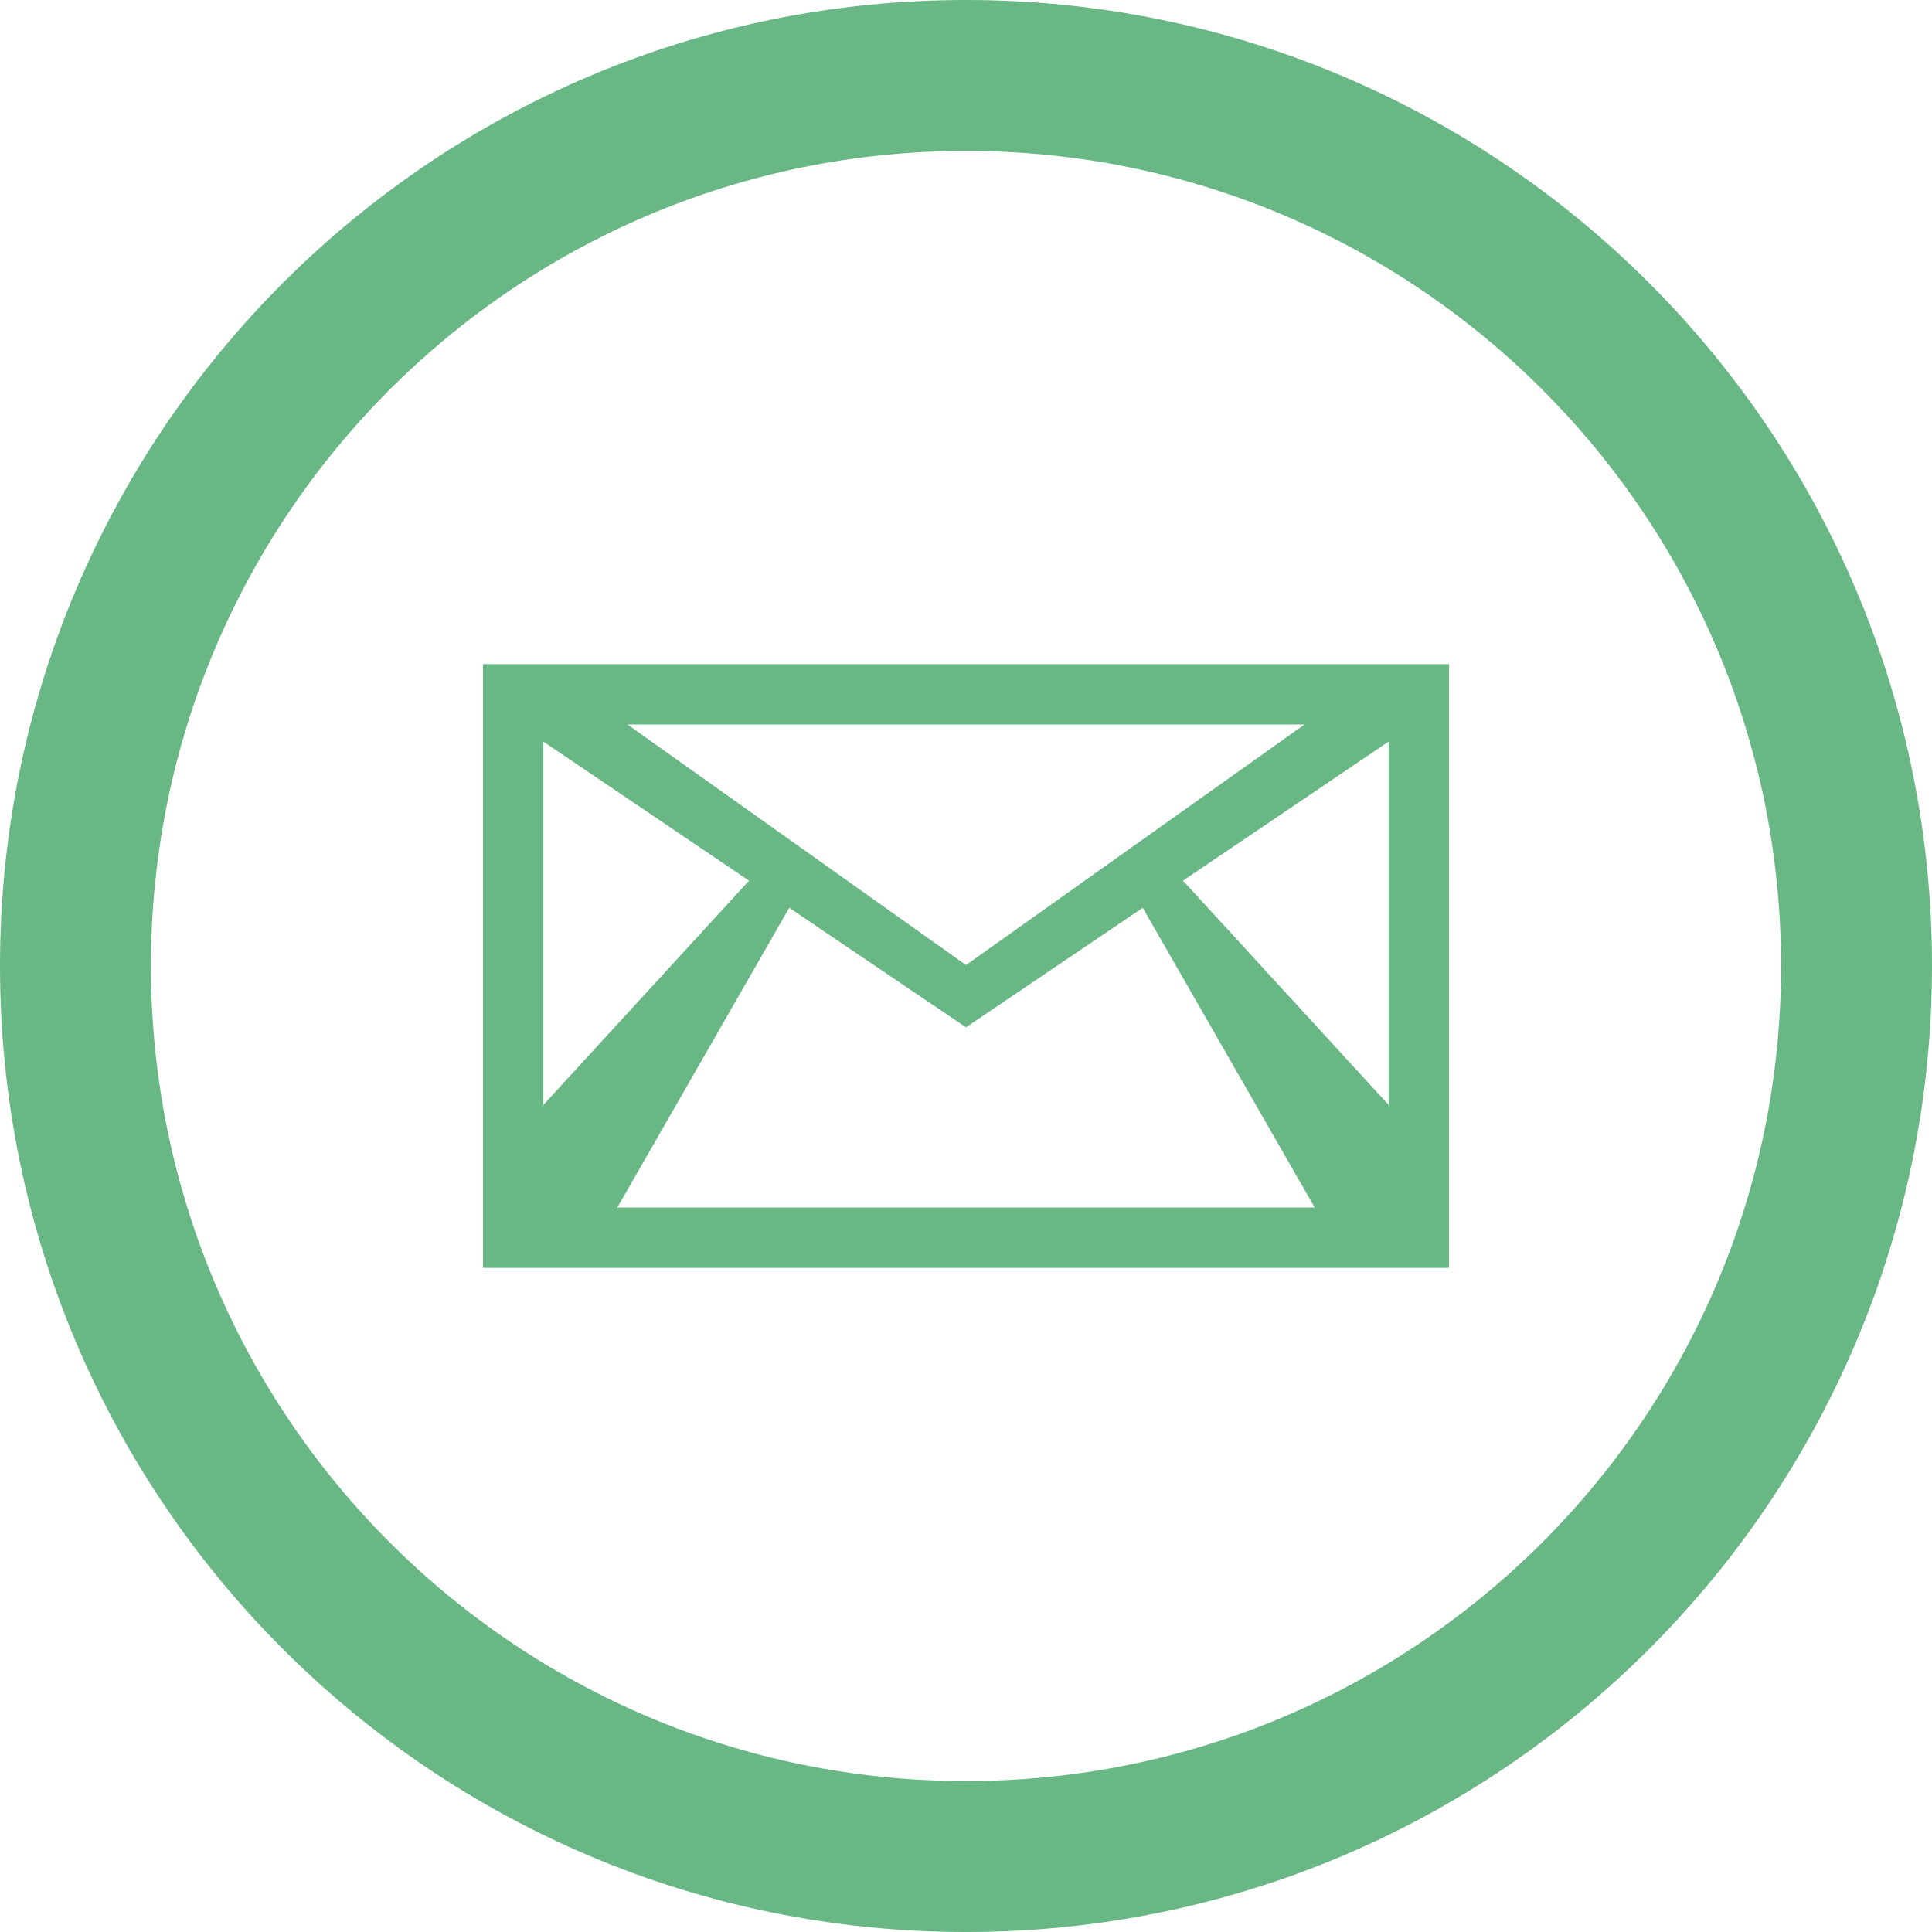
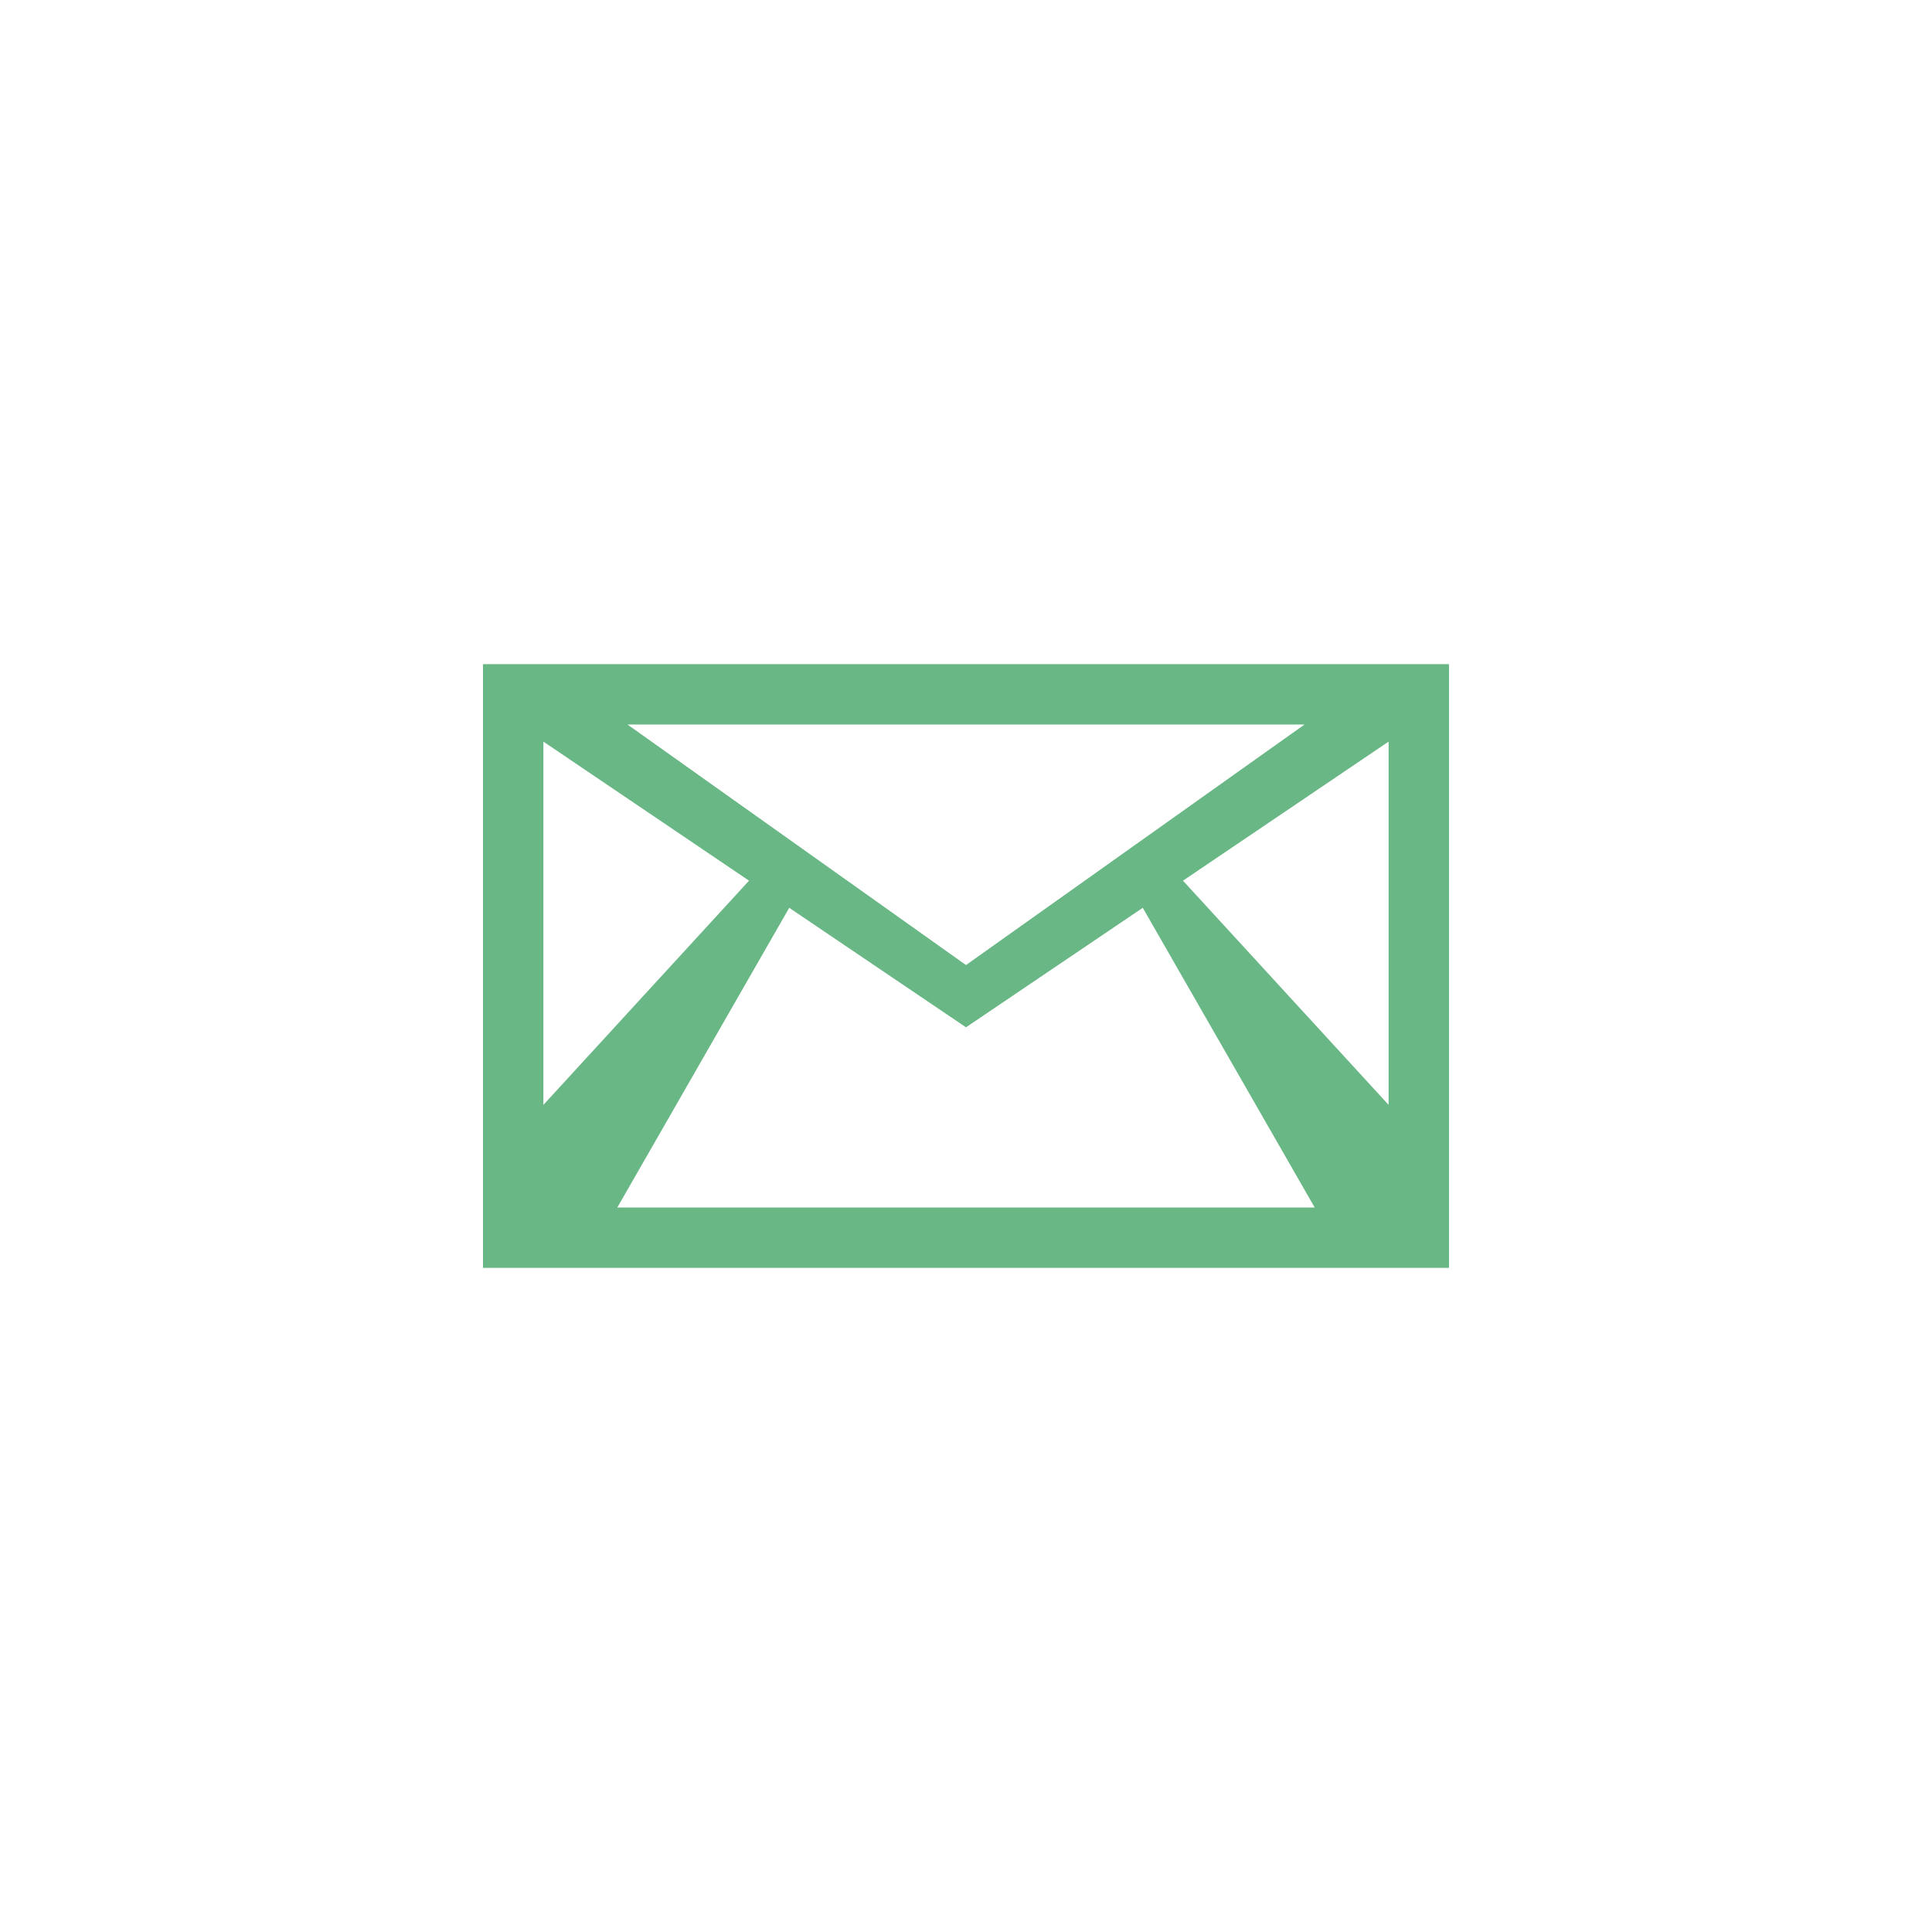
<svg xmlns="http://www.w3.org/2000/svg" id="Capa_1" width="512" height="512" viewBox="0 0 512 512" style="enable-background:new 0 0 512 512;">
  <g>
-     <path d="M256 0C114.609.0.0 114.609.0 256c0 141.391 114.609 256 256 256 141.391.0 256-114.609 256-256C512 114.609 397.391.0 256 0zm0 472c-119.297.0-216-96.703-216-216S136.703 40 256 40s216 96.703 216 216-96.703 216-216 216z" fill="#68b785" />
    <path d="M256 176H128v160h128 128V176H256zm0 16h89.719L256 255.75 166.281 192H256zM144 196.531l54.5 36.859L144 292.812V196.531zM256 320h-92.406l45.562-79.422L256 272.25l46.844-31.672L348.406 320H256zm112-27.188-54.5-59.422 54.5-36.859v96.281z" fill="#68b785" />
  </g>
  <g />
  <g />
  <g />
  <g />
  <g />
  <g />
  <g />
  <g />
  <g />
  <g />
  <g />
  <g />
  <g />
  <g />
  <g />
</svg>